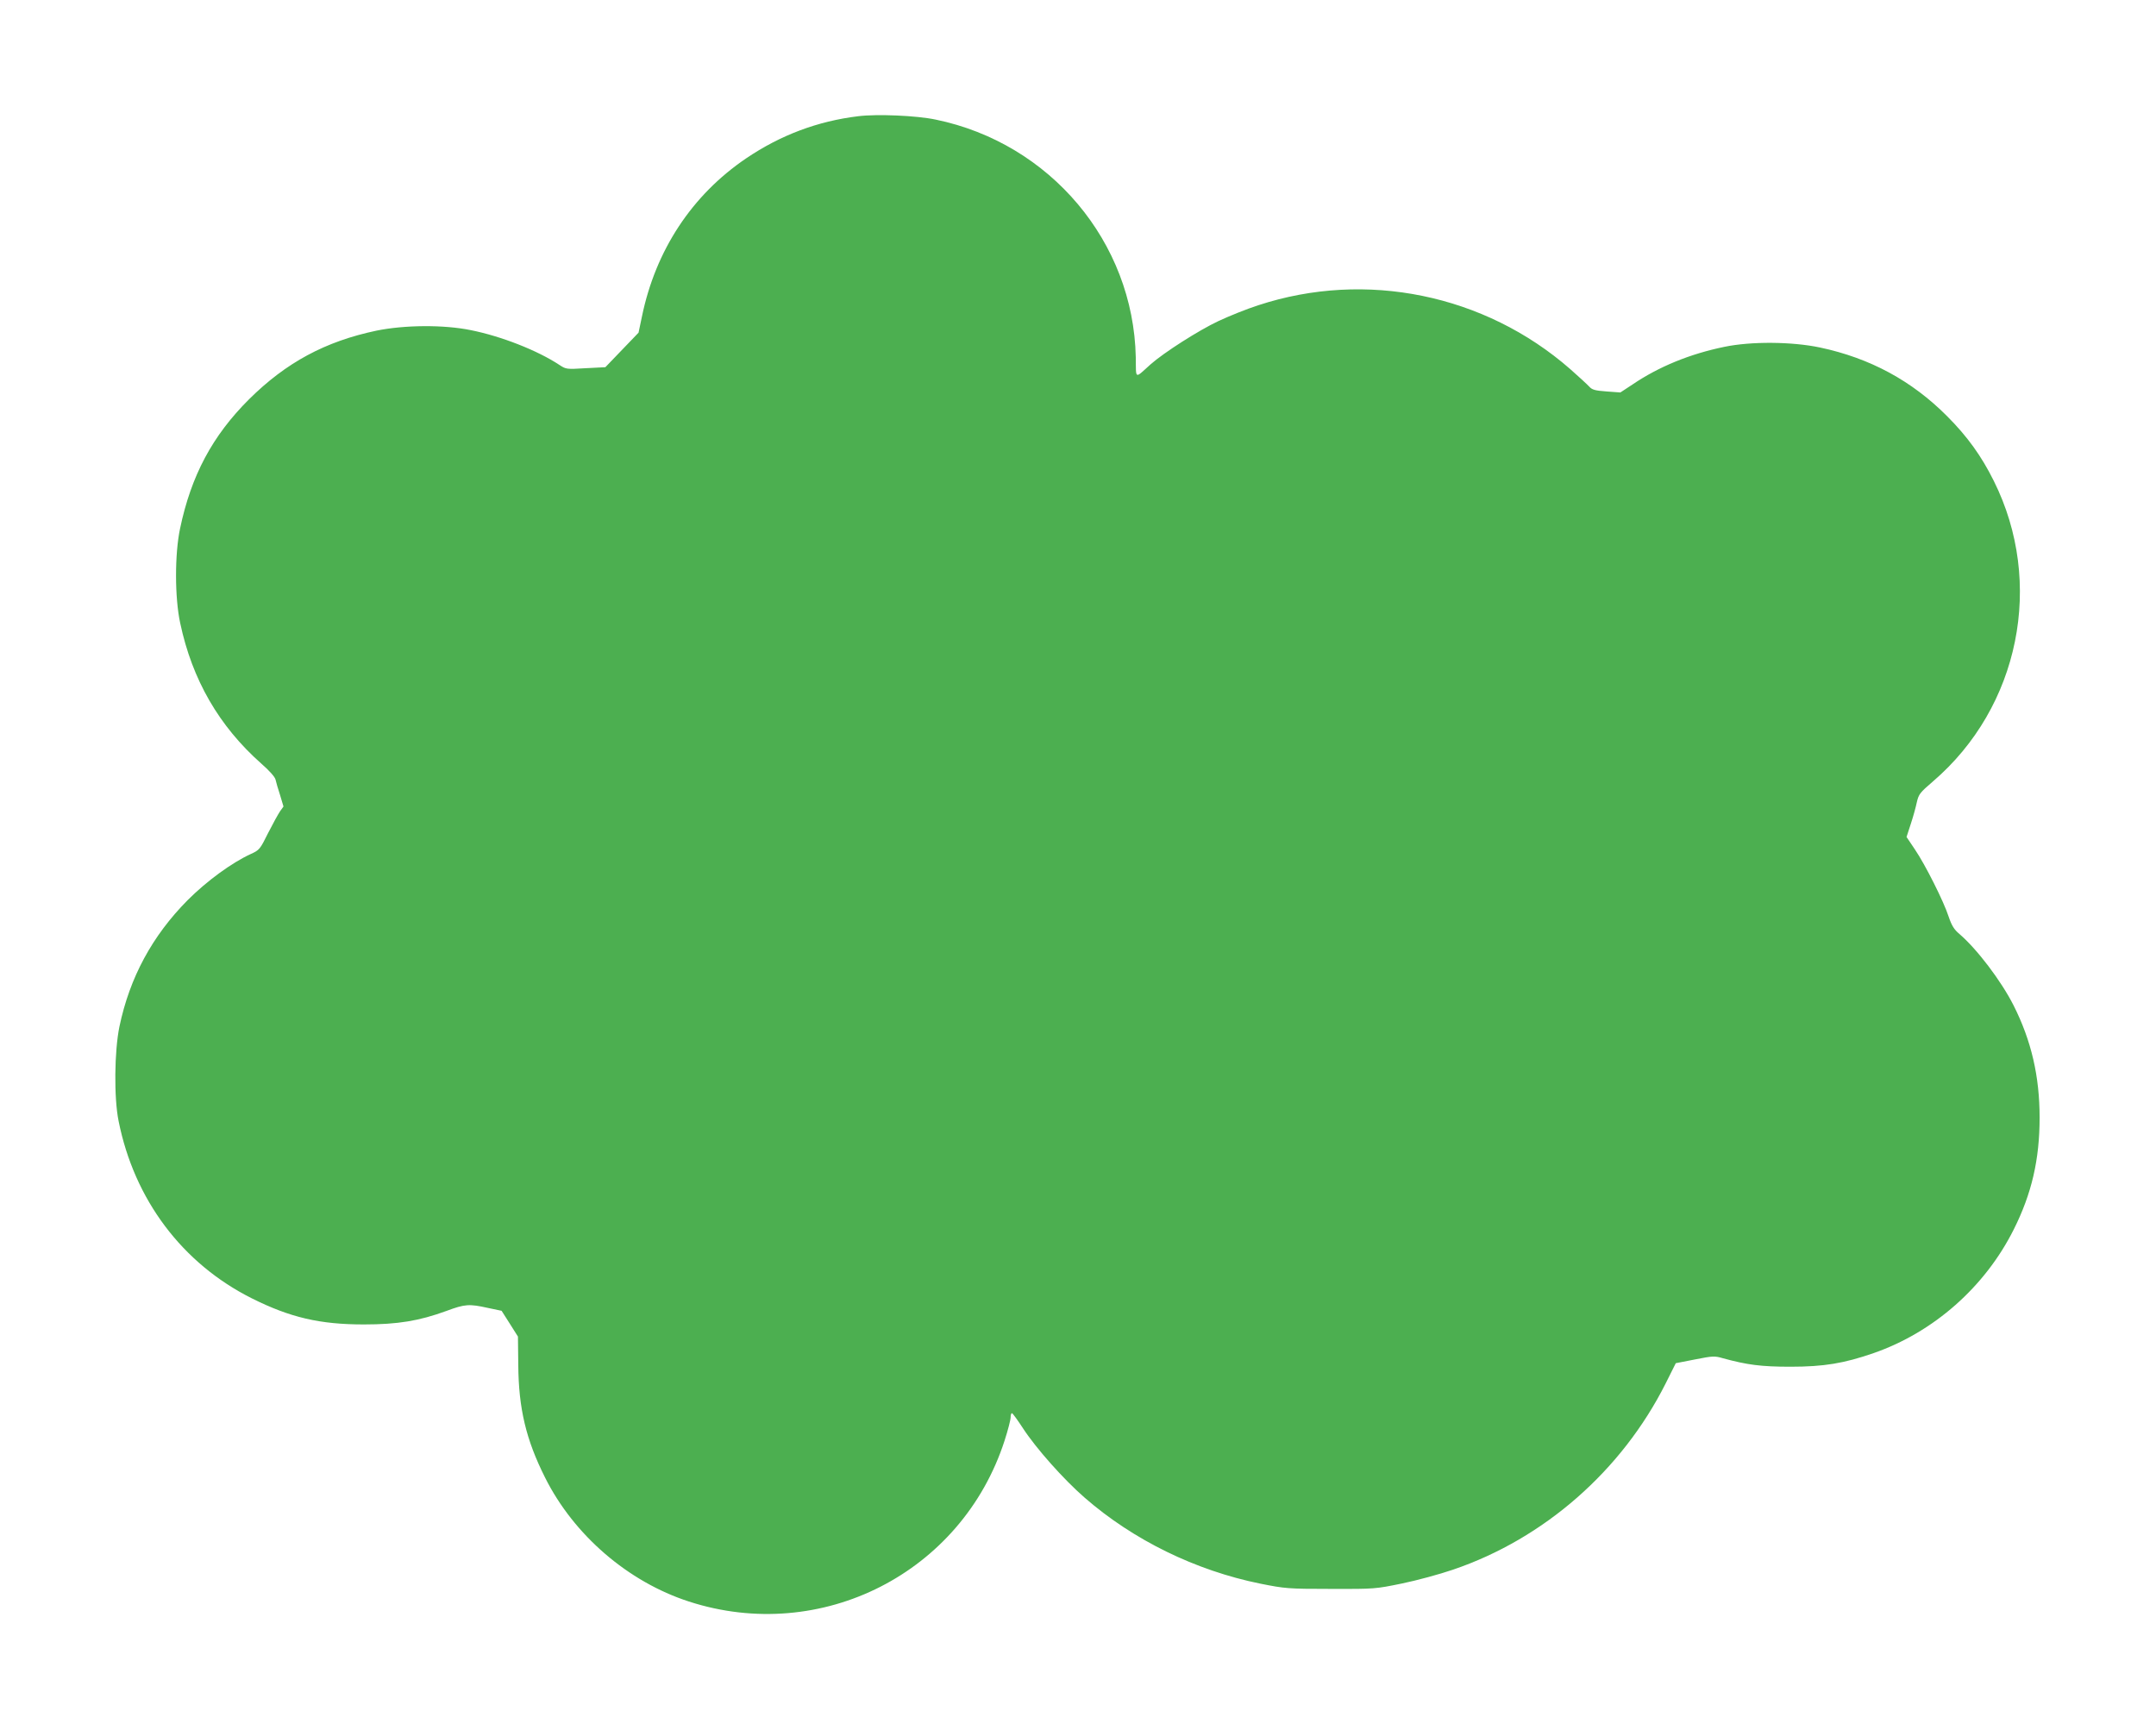
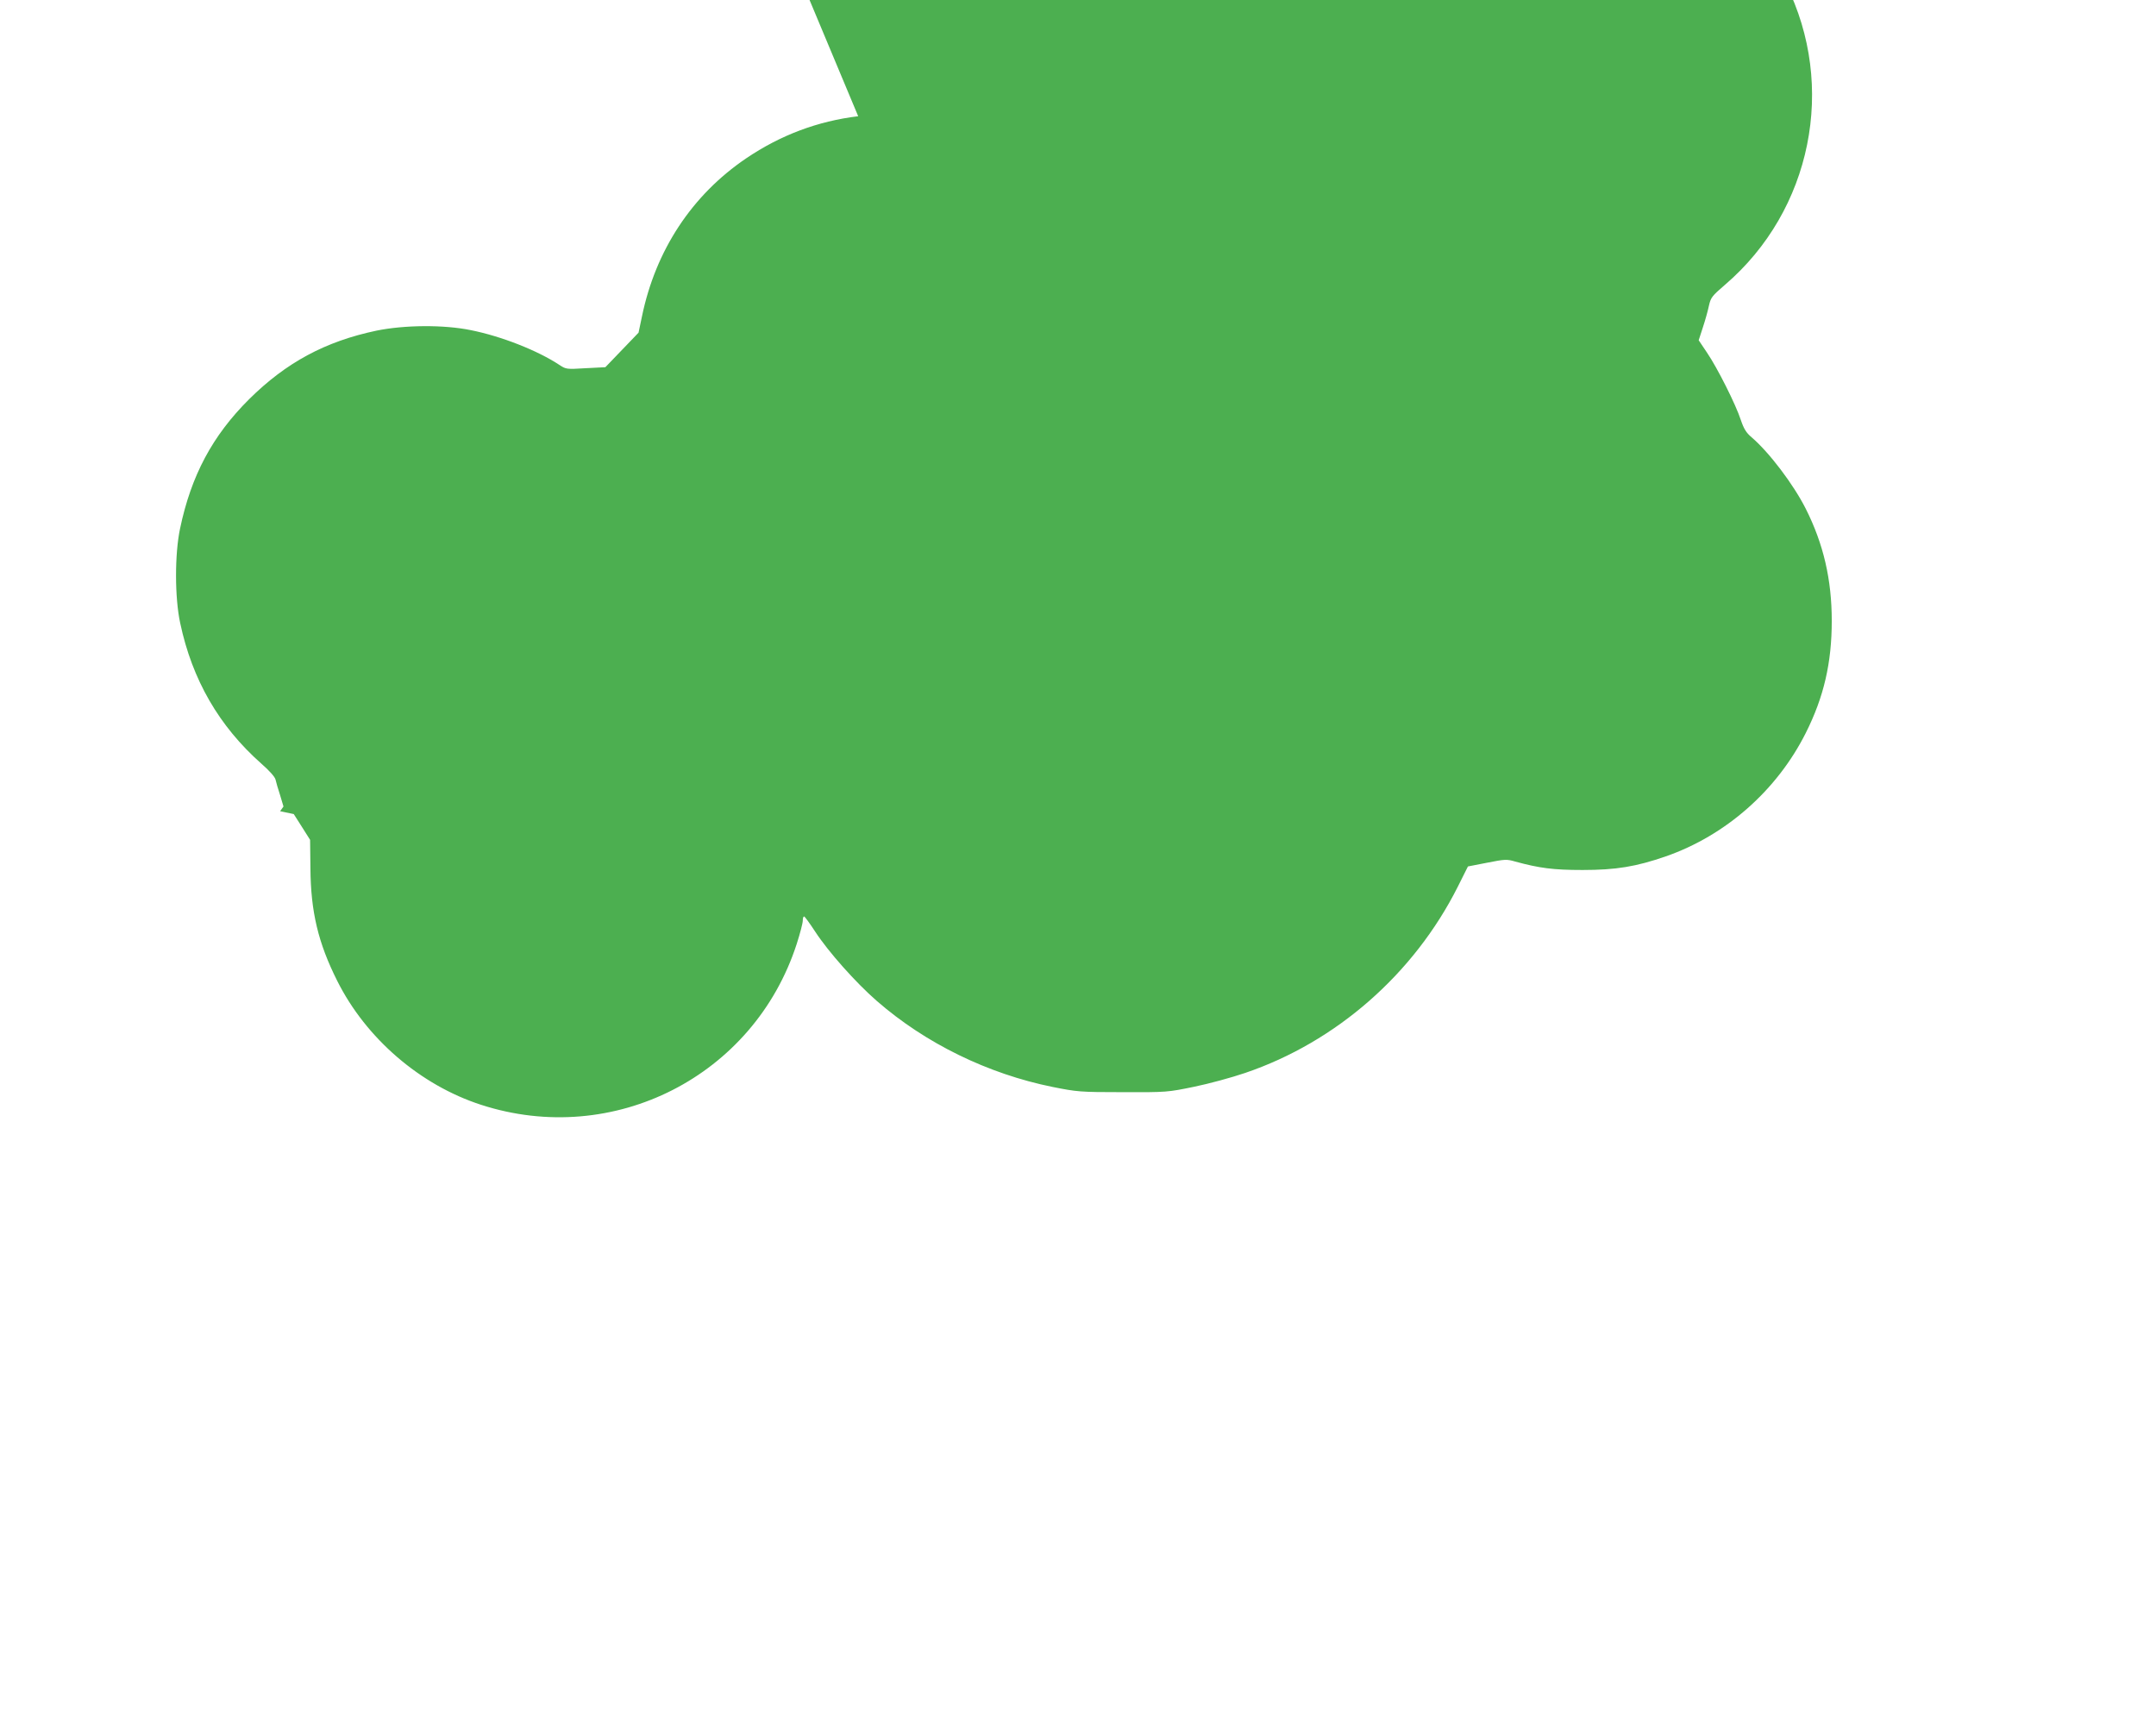
<svg xmlns="http://www.w3.org/2000/svg" version="1.0" width="1280pt" height="1027pt" viewBox="0 0 1280 1027" preserveAspectRatio="xMidYMid meet">
  <g transform="translate(0,1027) scale(0.1,-0.1)" fill="#4caf50" stroke="none">
-     <path d="M5095 9580 c-240 -29 -461 -112 -665 -250 -322 -218 -538 -546 -619 -940 l-20 -95 -98 -102 -99 -103 -117 -6 c-114 -7 -117 -6 -155 19 -130 86 -346 171 -527 207 -161 33 -394 31 -560 -3 -304 -64 -536 -189 -756 -407 -218 -217 -344 -453 -410 -768 -32 -151 -32 -410 1 -562 71 -335 230 -611 482 -834 47 -41 81 -79 84 -95 3 -14 15 -56 27 -92 l20 -67 -20 -28 c-11 -16 -43 -74 -71 -129 -48 -97 -52 -102 -103 -125 -115 -53 -262 -161 -375 -274 -210 -212 -344 -459 -405 -751 -30 -146 -33 -422 -5 -560 93 -467 378 -846 791 -1053 228 -114 404 -155 665 -155 202 0 328 21 490 80 110 41 135 43 247 18 l81 -17 49 -77 48 -76 2 -170 c2 -257 46 -442 159 -667 171 -342 493 -619 854 -736 786 -255 1620 170 1874 955 20 62 36 124 36 138 0 14 3 25 8 25 4 0 33 -40 65 -89 79 -121 241 -303 366 -412 289 -252 659 -433 1044 -511 146 -29 162 -31 417 -31 262 -1 267 0 423 32 88 18 224 55 303 82 542 184 1003 589 1263 1106 l60 120 113 22 c107 21 117 22 168 7 143 -39 225 -50 400 -50 199 0 318 20 494 81 356 124 660 392 831 733 107 213 154 416 154 665 0 245 -49 457 -155 667 -73 144 -216 333 -321 423 -32 27 -46 50 -64 103 -29 90 -139 309 -201 400 l-49 73 25 77 c14 42 30 100 36 129 11 48 18 57 96 124 514 441 663 1179 361 1784 -73 147 -157 264 -277 384 -210 211 -458 345 -755 408 -166 35 -408 37 -567 4 -205 -42 -390 -118 -545 -223 l-73 -48 -82 6 c-69 5 -86 10 -103 29 -11 12 -62 59 -113 104 -508 444 -1214 588 -1851 379 -69 -22 -175 -65 -237 -94 -117 -55 -324 -187 -403 -257 -97 -87 -86 -92 -88 42 -14 684 -508 1271 -1188 1411 -113 24 -349 34 -460 20z" />
+     <path d="M5095 9580 c-240 -29 -461 -112 -665 -250 -322 -218 -538 -546 -619 -940 l-20 -95 -98 -102 -99 -103 -117 -6 c-114 -7 -117 -6 -155 19 -130 86 -346 171 -527 207 -161 33 -394 31 -560 -3 -304 -64 -536 -189 -756 -407 -218 -217 -344 -453 -410 -768 -32 -151 -32 -410 1 -562 71 -335 230 -611 482 -834 47 -41 81 -79 84 -95 3 -14 15 -56 27 -92 l20 -67 -20 -28 l81 -17 49 -77 48 -76 2 -170 c2 -257 46 -442 159 -667 171 -342 493 -619 854 -736 786 -255 1620 170 1874 955 20 62 36 124 36 138 0 14 3 25 8 25 4 0 33 -40 65 -89 79 -121 241 -303 366 -412 289 -252 659 -433 1044 -511 146 -29 162 -31 417 -31 262 -1 267 0 423 32 88 18 224 55 303 82 542 184 1003 589 1263 1106 l60 120 113 22 c107 21 117 22 168 7 143 -39 225 -50 400 -50 199 0 318 20 494 81 356 124 660 392 831 733 107 213 154 416 154 665 0 245 -49 457 -155 667 -73 144 -216 333 -321 423 -32 27 -46 50 -64 103 -29 90 -139 309 -201 400 l-49 73 25 77 c14 42 30 100 36 129 11 48 18 57 96 124 514 441 663 1179 361 1784 -73 147 -157 264 -277 384 -210 211 -458 345 -755 408 -166 35 -408 37 -567 4 -205 -42 -390 -118 -545 -223 l-73 -48 -82 6 c-69 5 -86 10 -103 29 -11 12 -62 59 -113 104 -508 444 -1214 588 -1851 379 -69 -22 -175 -65 -237 -94 -117 -55 -324 -187 -403 -257 -97 -87 -86 -92 -88 42 -14 684 -508 1271 -1188 1411 -113 24 -349 34 -460 20z" />
  </g>
</svg>